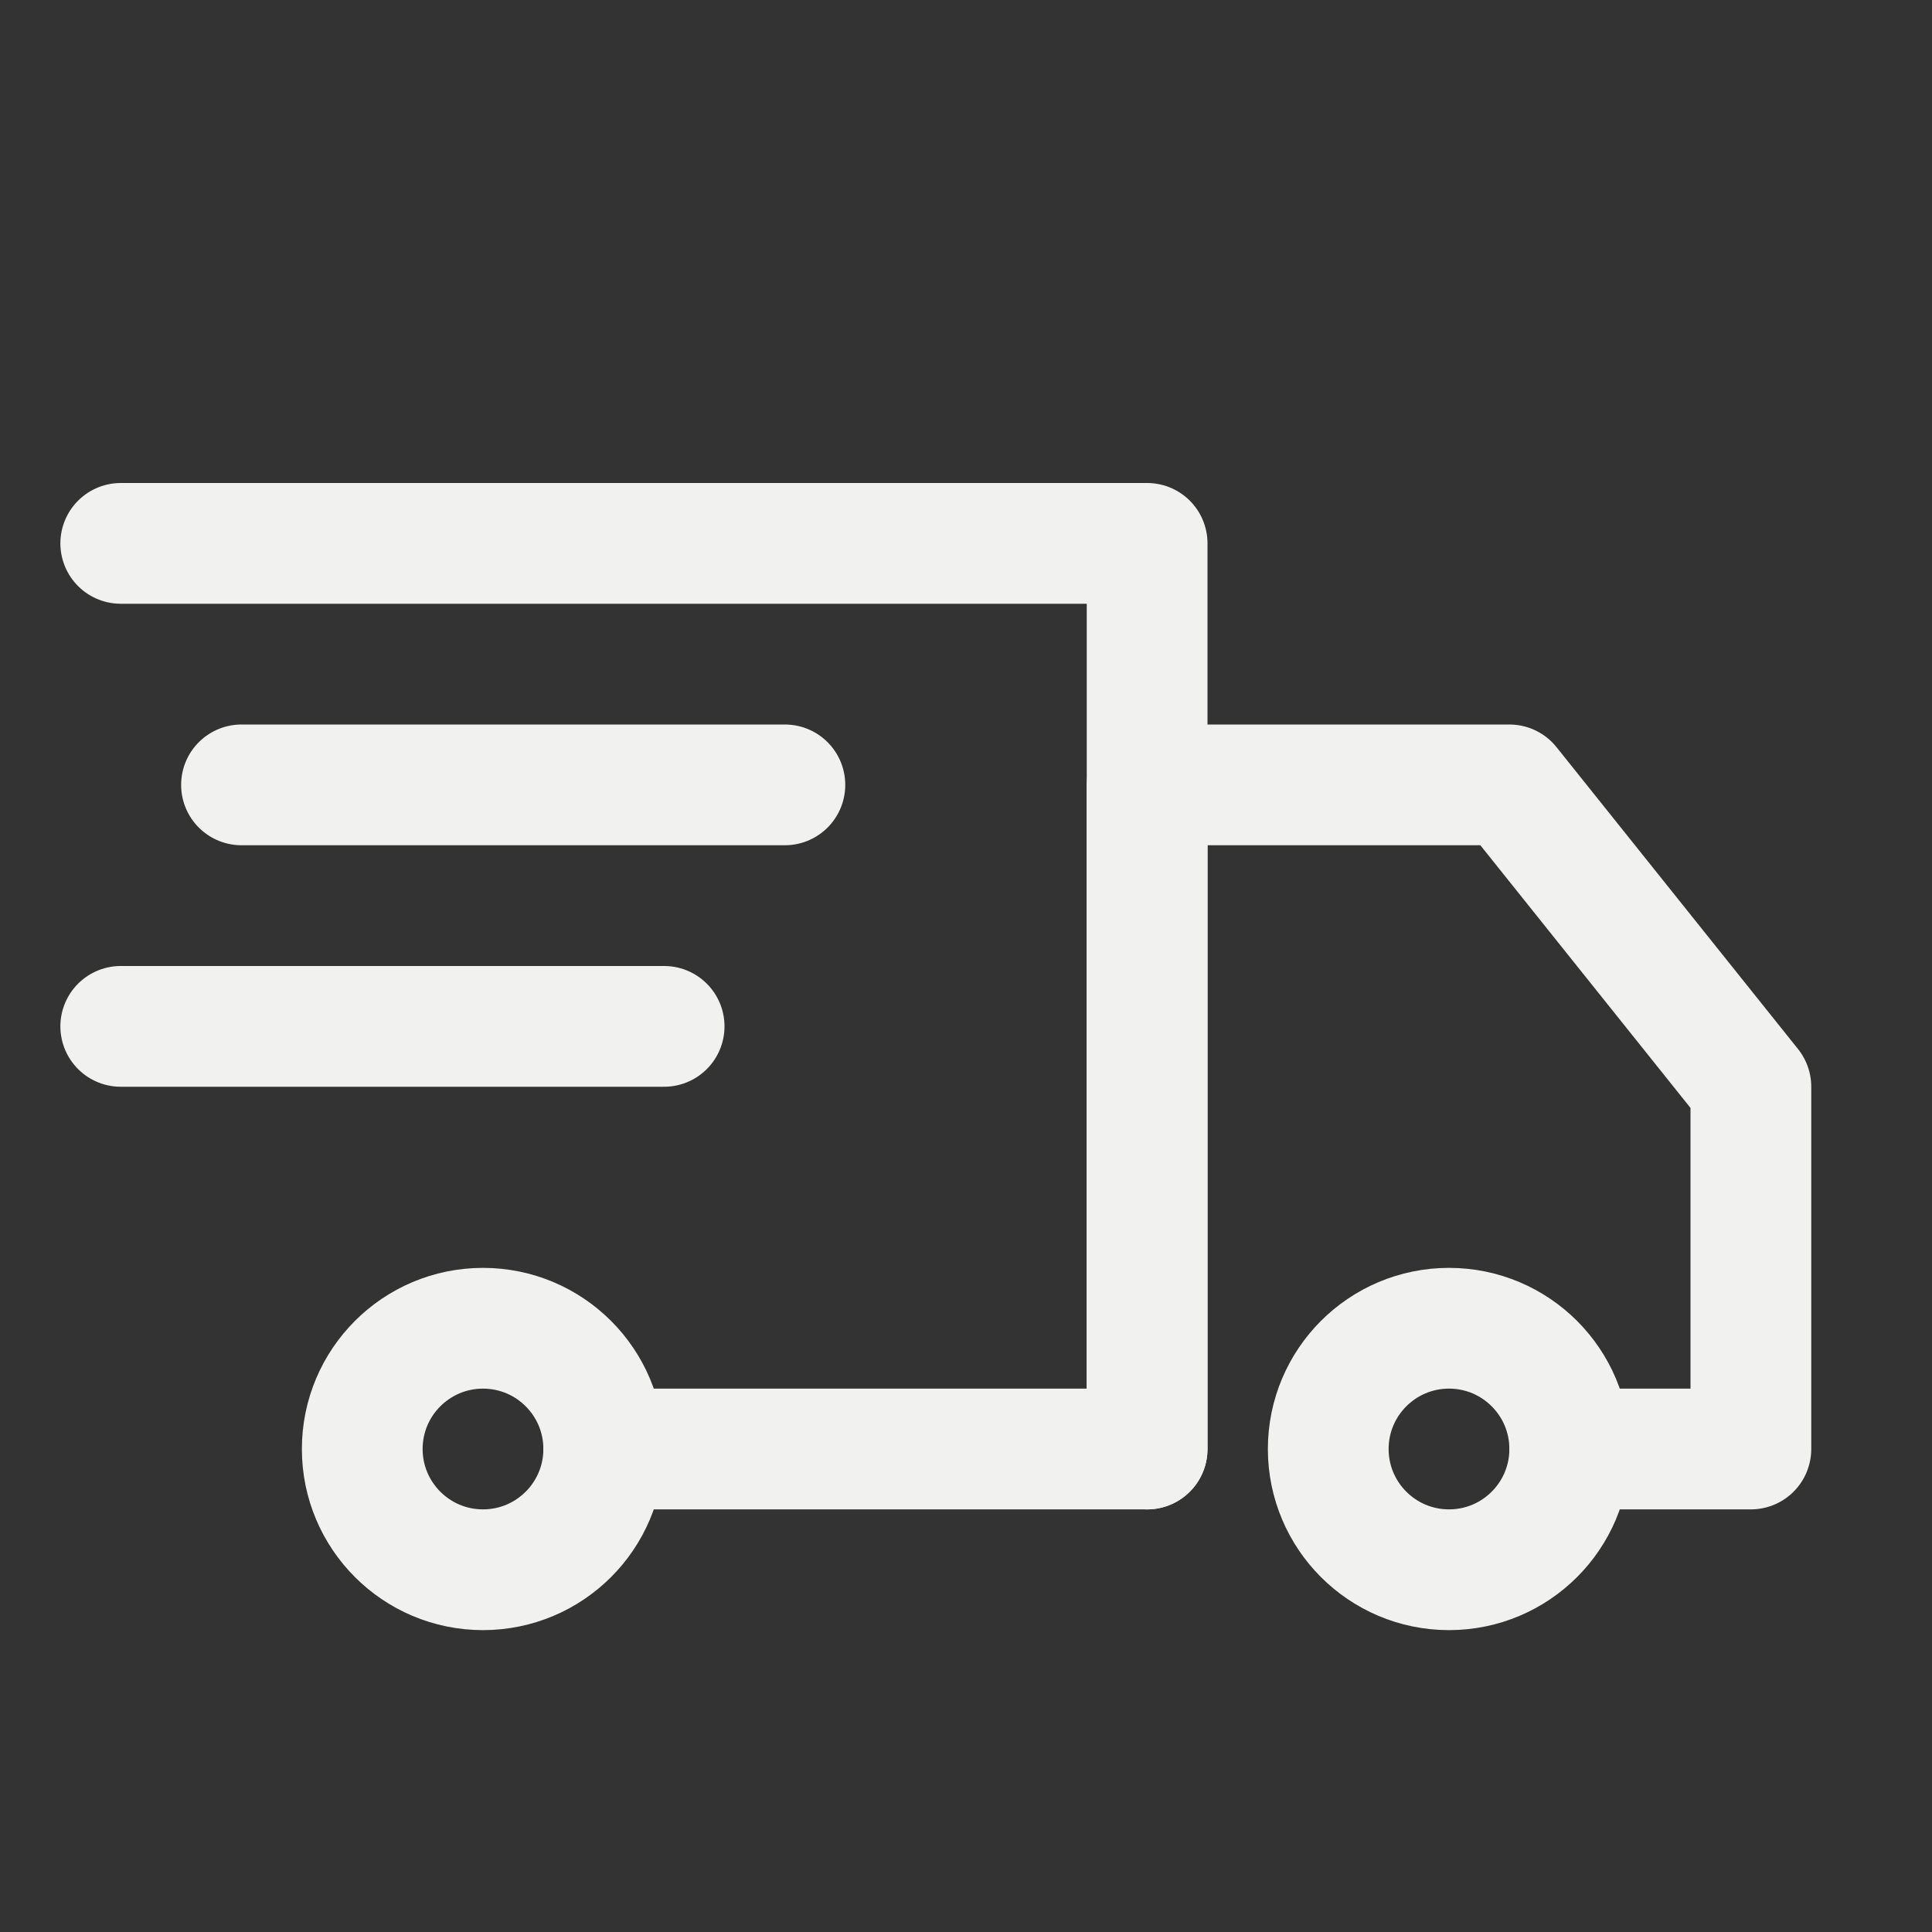
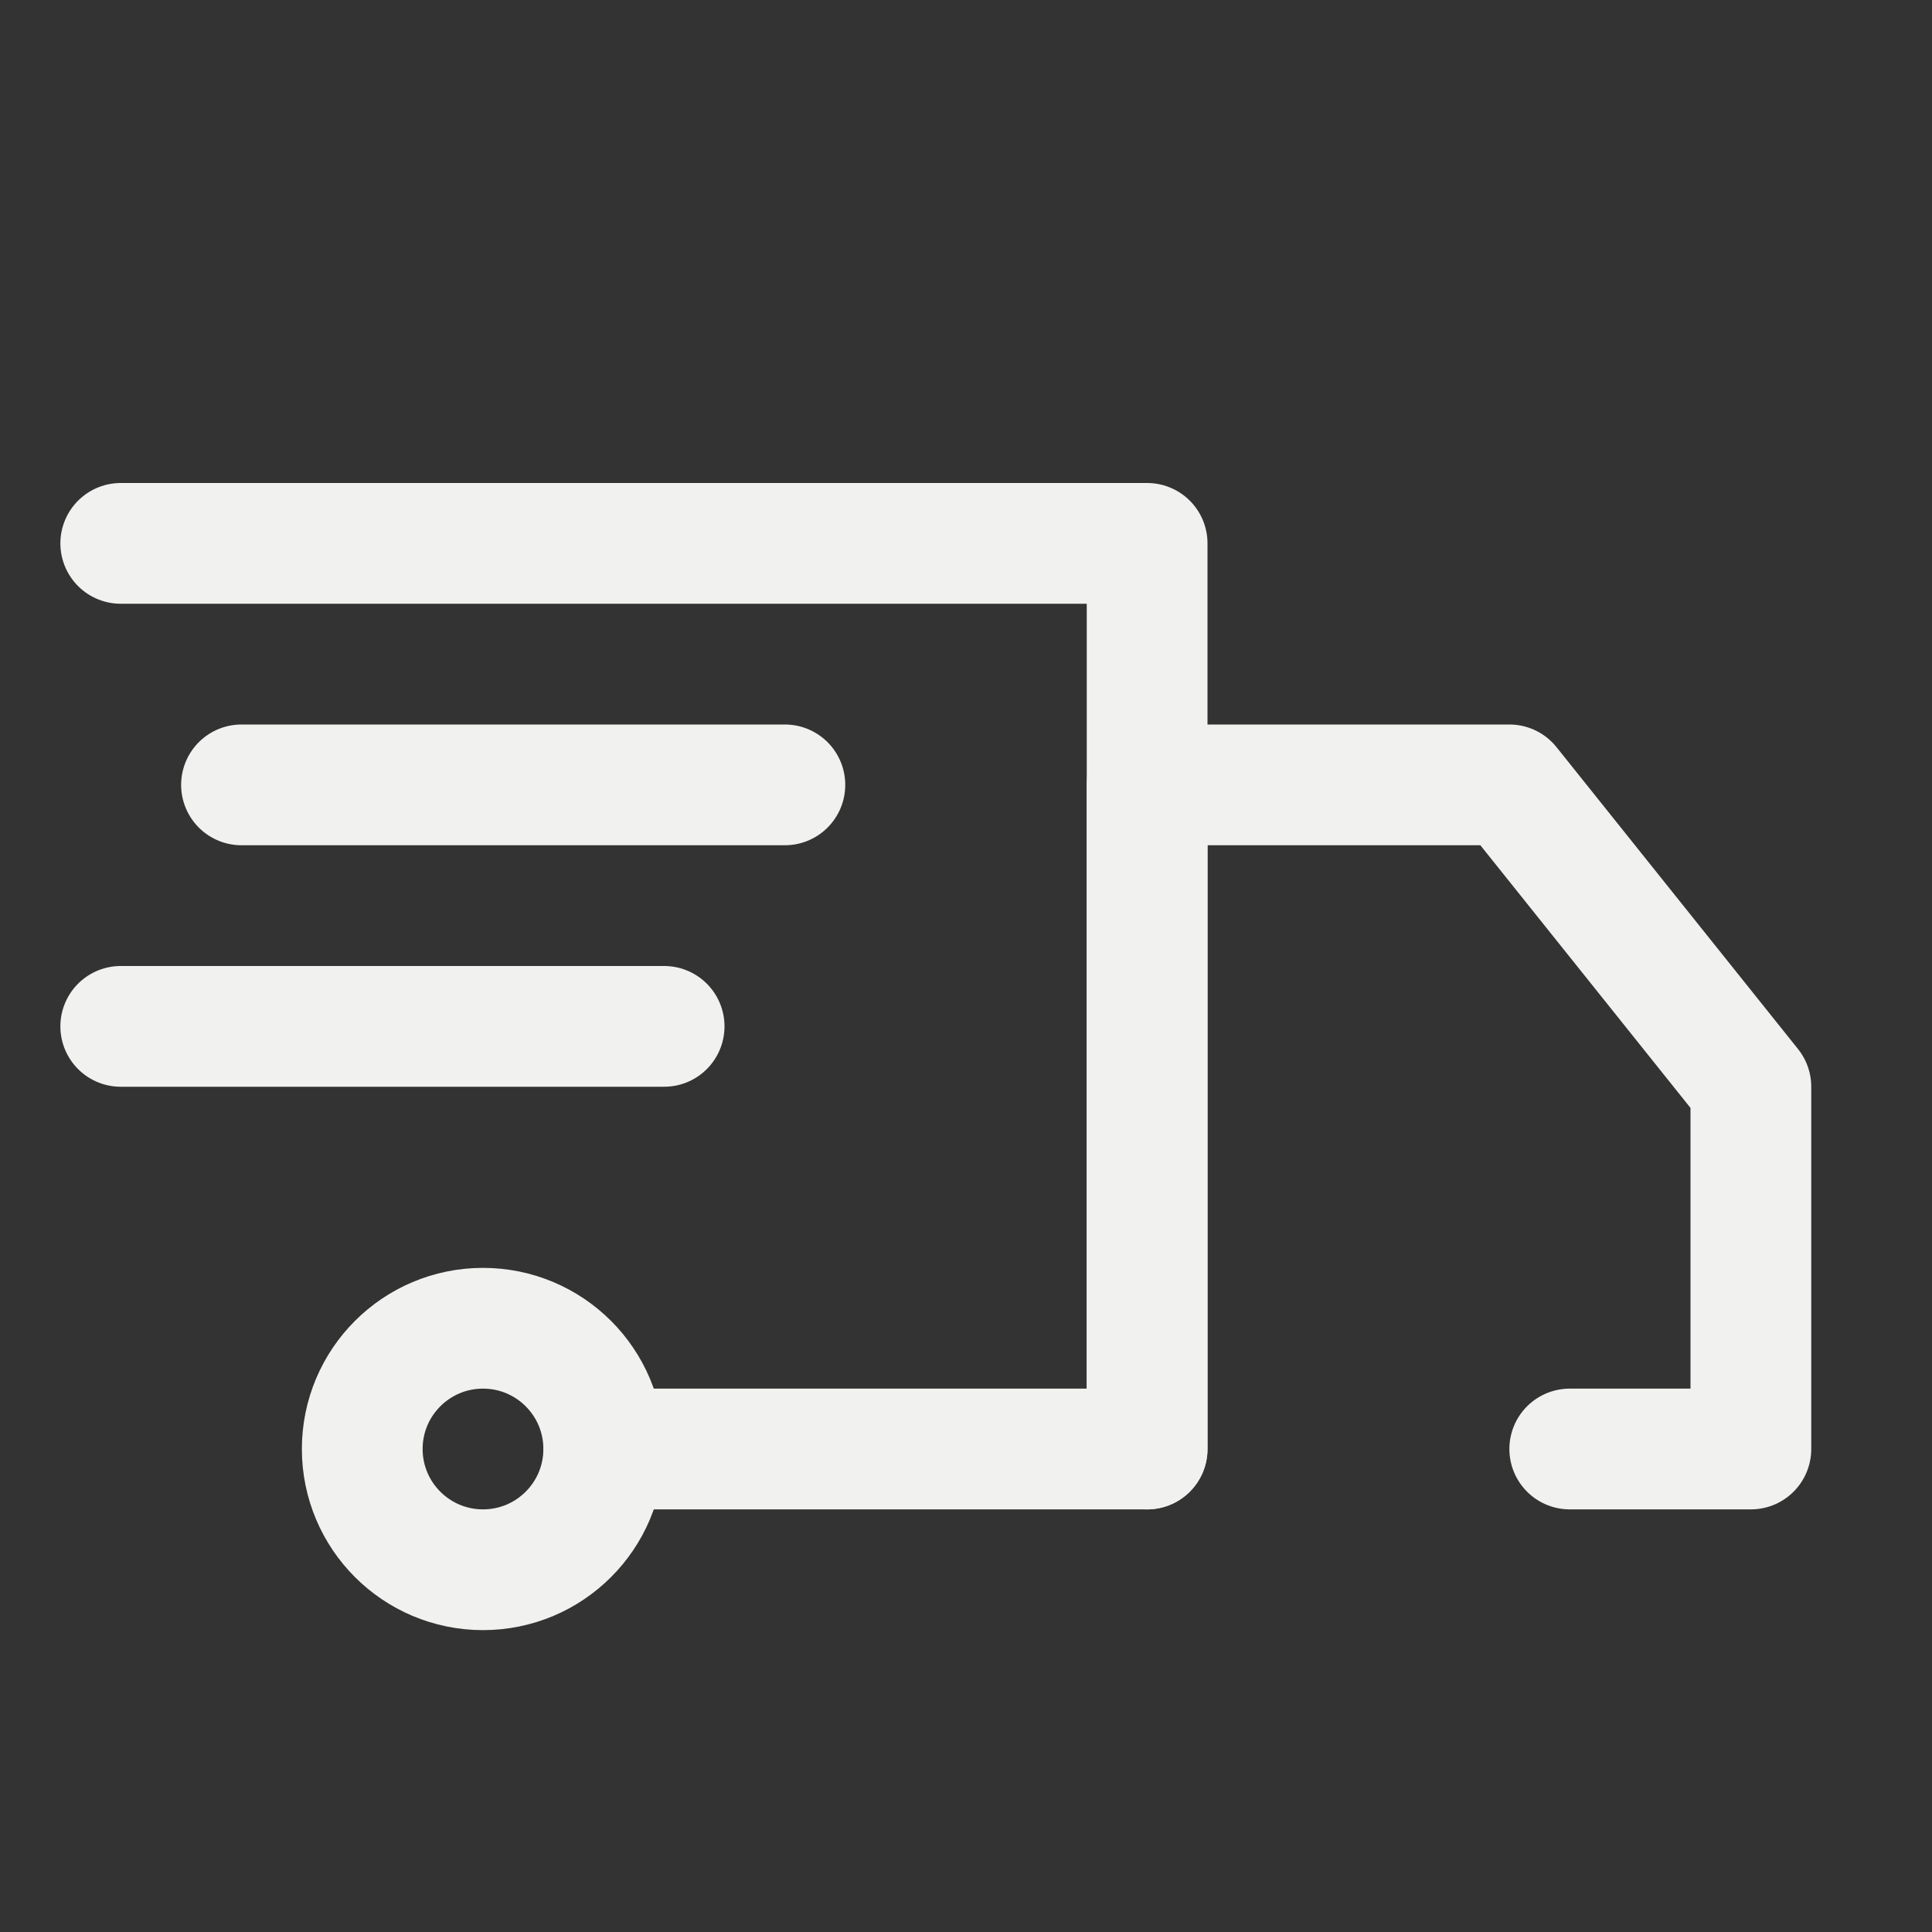
<svg xmlns="http://www.w3.org/2000/svg" stroke="#f1f2ef" fill="#f1f2ef" height="64px" width="64px" xml:space="preserve" viewBox="0 0 32 32" id="Icons" version="1.1">
  <rect x="0" y="0" width="32" height="32" fill="#333333" stroke="none" />
  <g stroke-width="0" id="SVGRepo_bgCarrier" />
  <g stroke-linejoin="round" stroke-linecap="round" id="SVGRepo_tracerCarrier" />
  <g id="SVGRepo_iconCarrier">
    <style type="text/css"> .st0{fill:none;stroke:#f1f2ef;stroke-width:2;stroke-linecap:round;stroke-linejoin:round;stroke-miterlimit:10;} .st1{fill:none;stroke:#f1f2ef;stroke-width:2;stroke-linecap:round;stroke-linejoin:round;stroke-miterlimit:10;stroke-dasharray:3;} .st2{fill:none;stroke:#f1f2ef;stroke-width:2;stroke-linejoin:round;stroke-miterlimit:10;} .st3{fill:none;} </style>
    <polyline points="2,9 19,9 19,24 10,24" class="st0" />
-     <circle r="2" cy="24" cx="24" class="st0" />
    <circle r="2" cy="24" cx="8" class="st0" />
    <polyline points="19,24 19,13 25,13 29,18 29,24 26,24" class="st0" />
    <line y2="13" x2="13" y1="13" x1="4" class="st0" />
    <line y2="17" x2="11" y1="17" x1="2" class="st0" />
    <rect height="680" width="536" class="st3" y="-432" x="-288" />
  </g>
</svg>